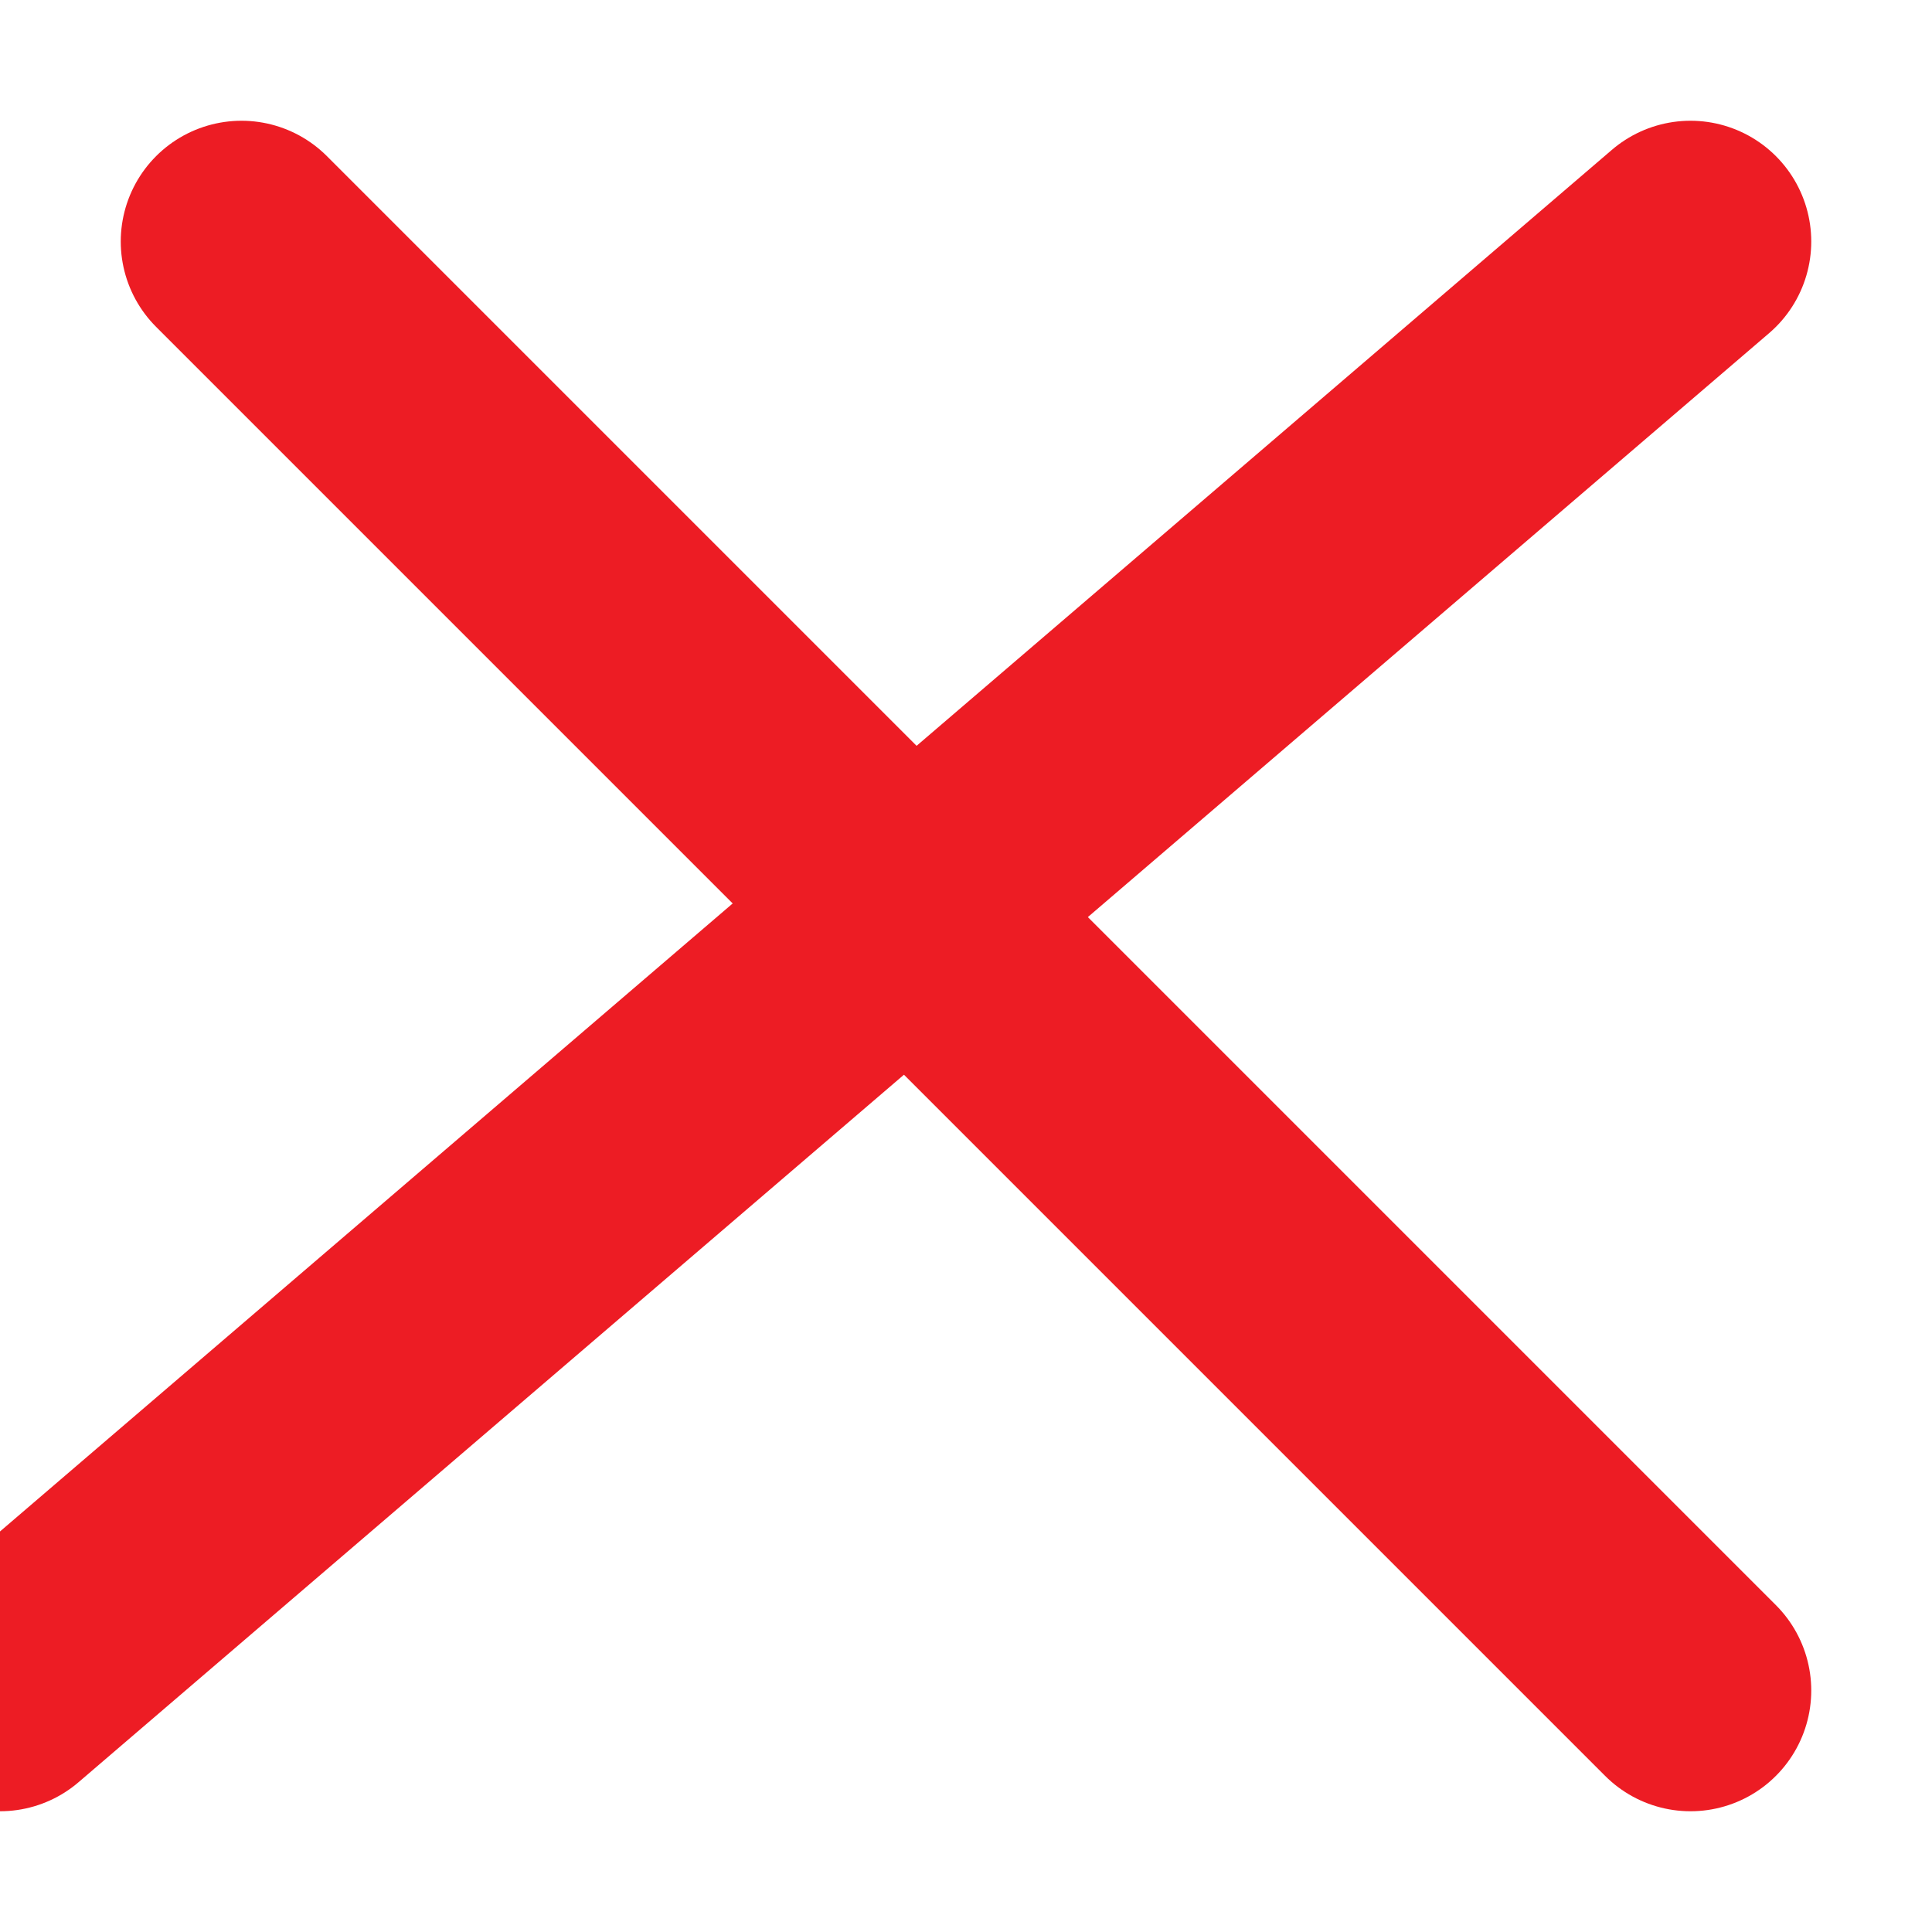
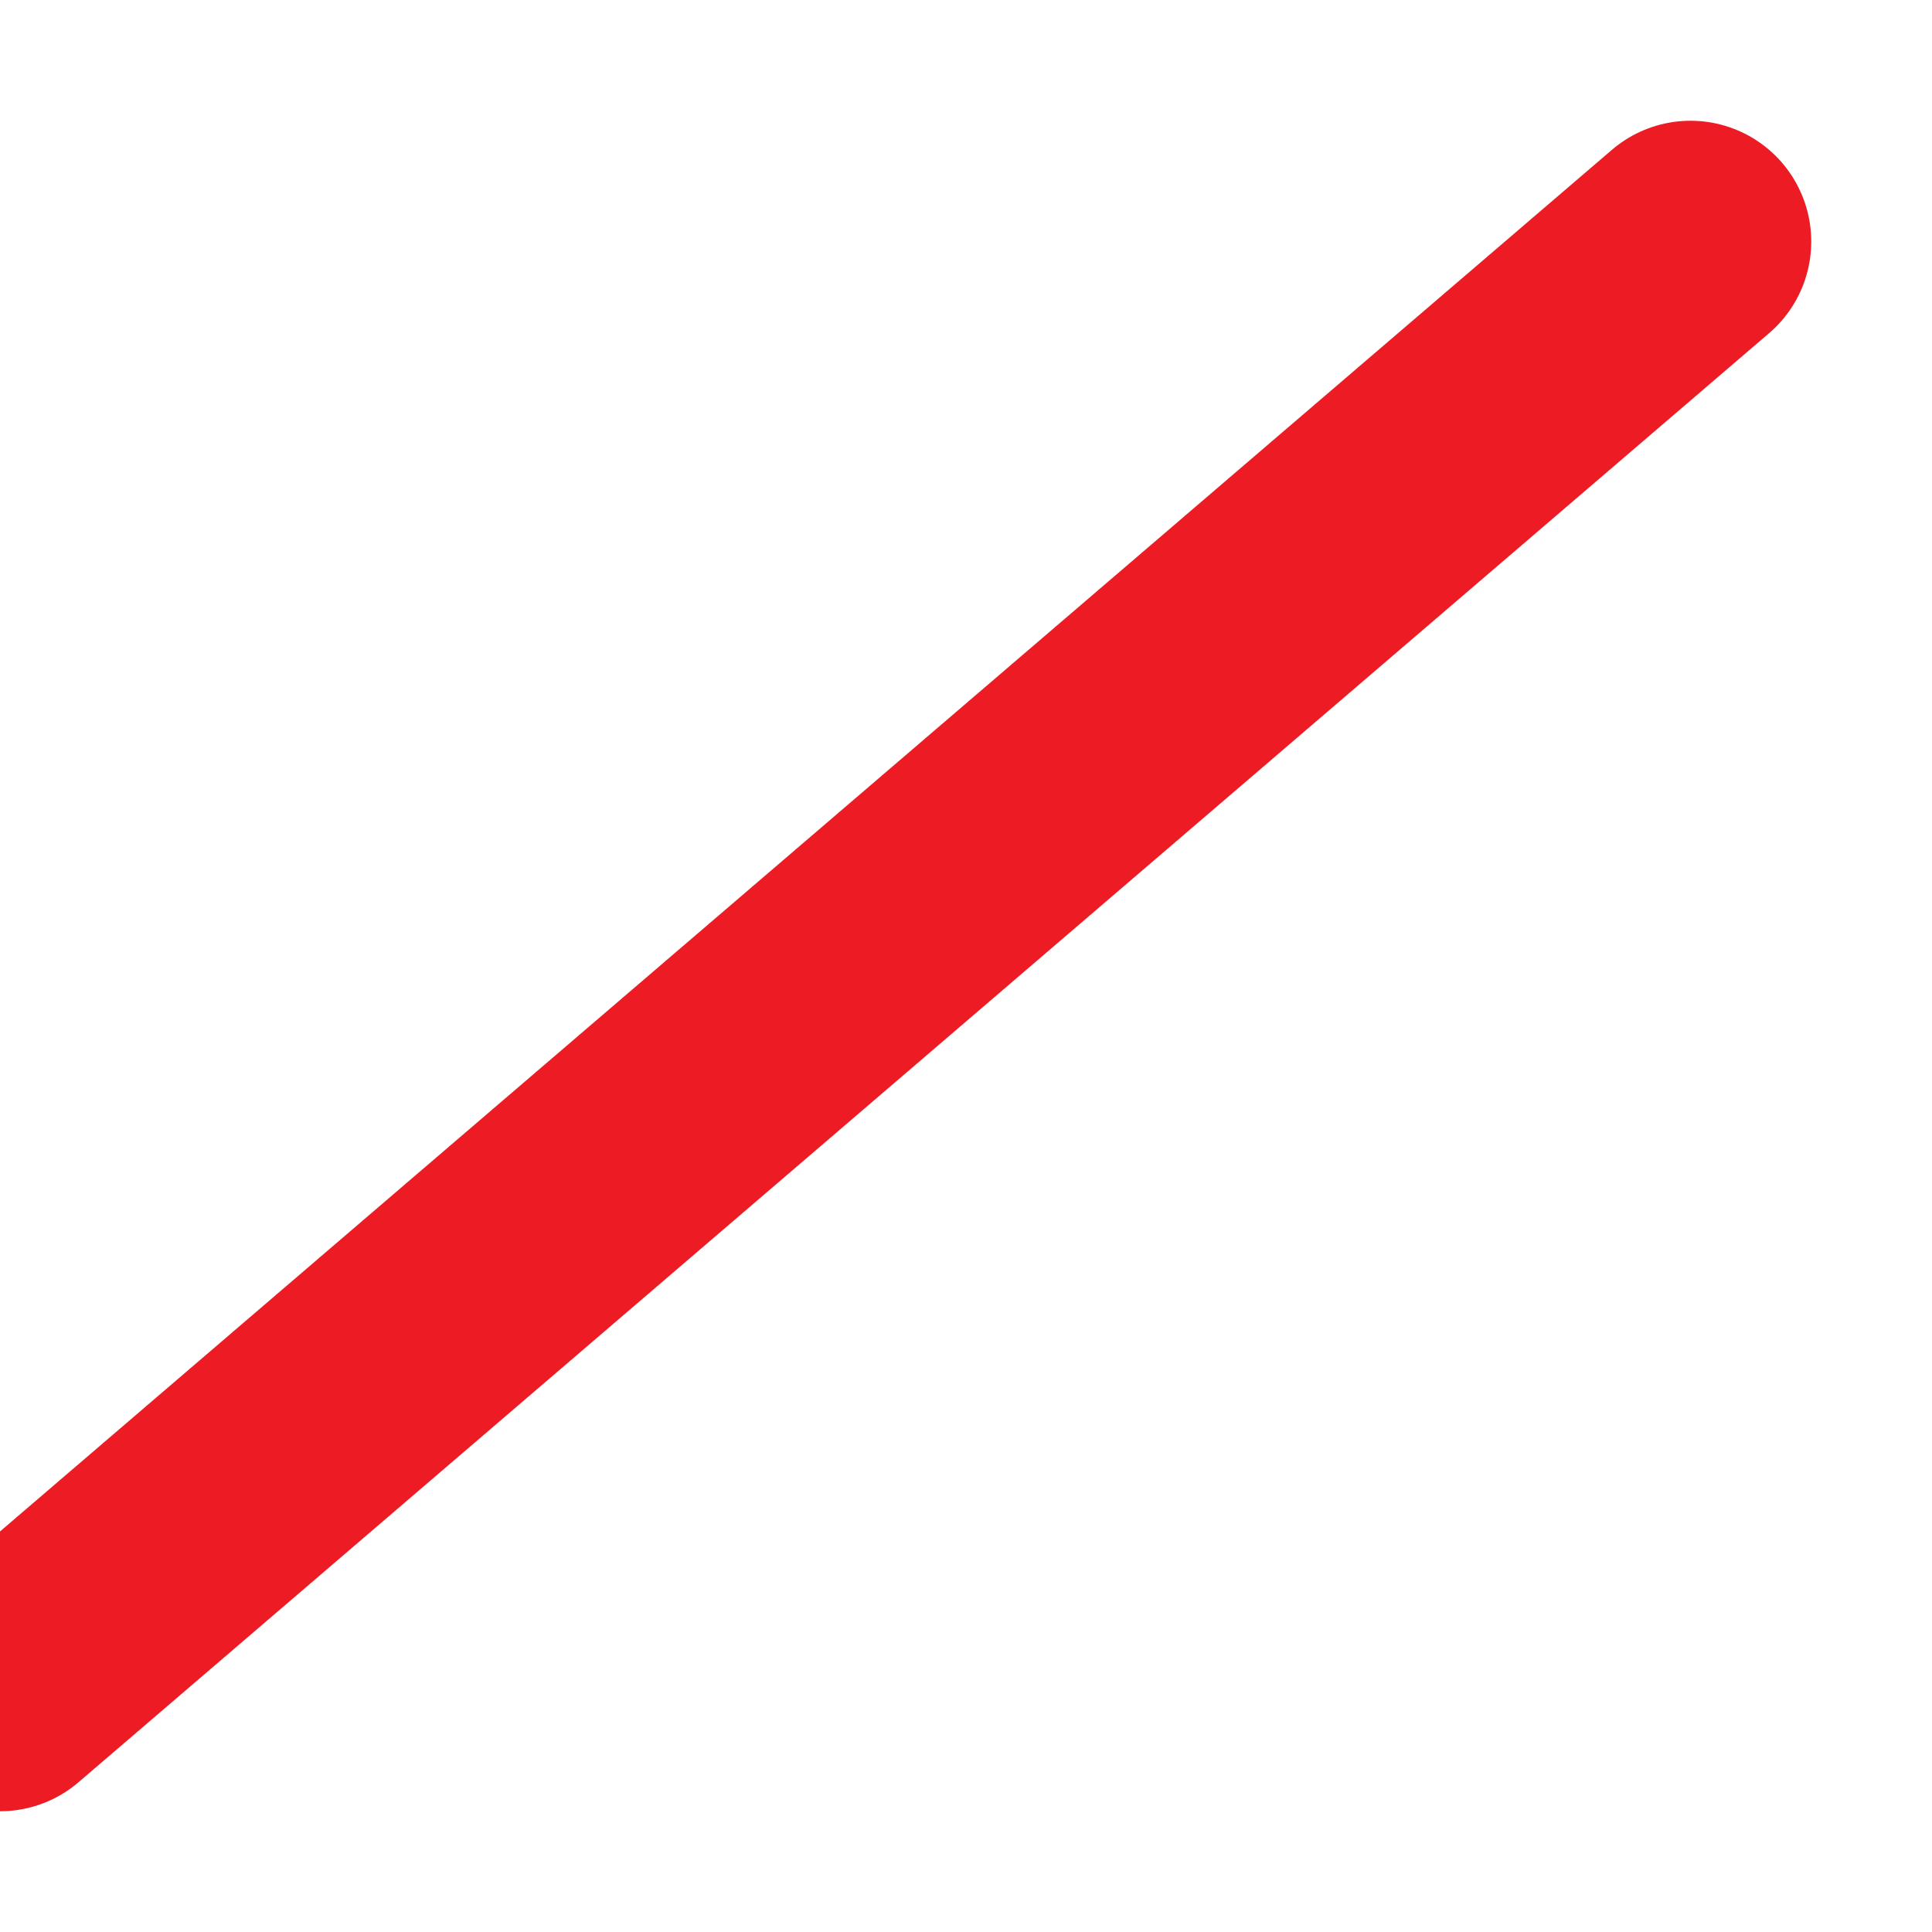
<svg xmlns="http://www.w3.org/2000/svg" enable-background="new 0 0 8 8" version="1.1" viewBox="0 0 8 8" xml:space="preserve">
-   <line x1="1" x2="7" y1="1" y2="7" fill="none" stroke="#ED1C24" stroke-linecap="round" stroke-linejoin="round" stroke-miterlimit="10" />
  <line x1="7" y1="1" y2="7" fill="none" stroke="#ED1C24" stroke-linecap="round" stroke-linejoin="round" stroke-miterlimit="10" />
</svg>